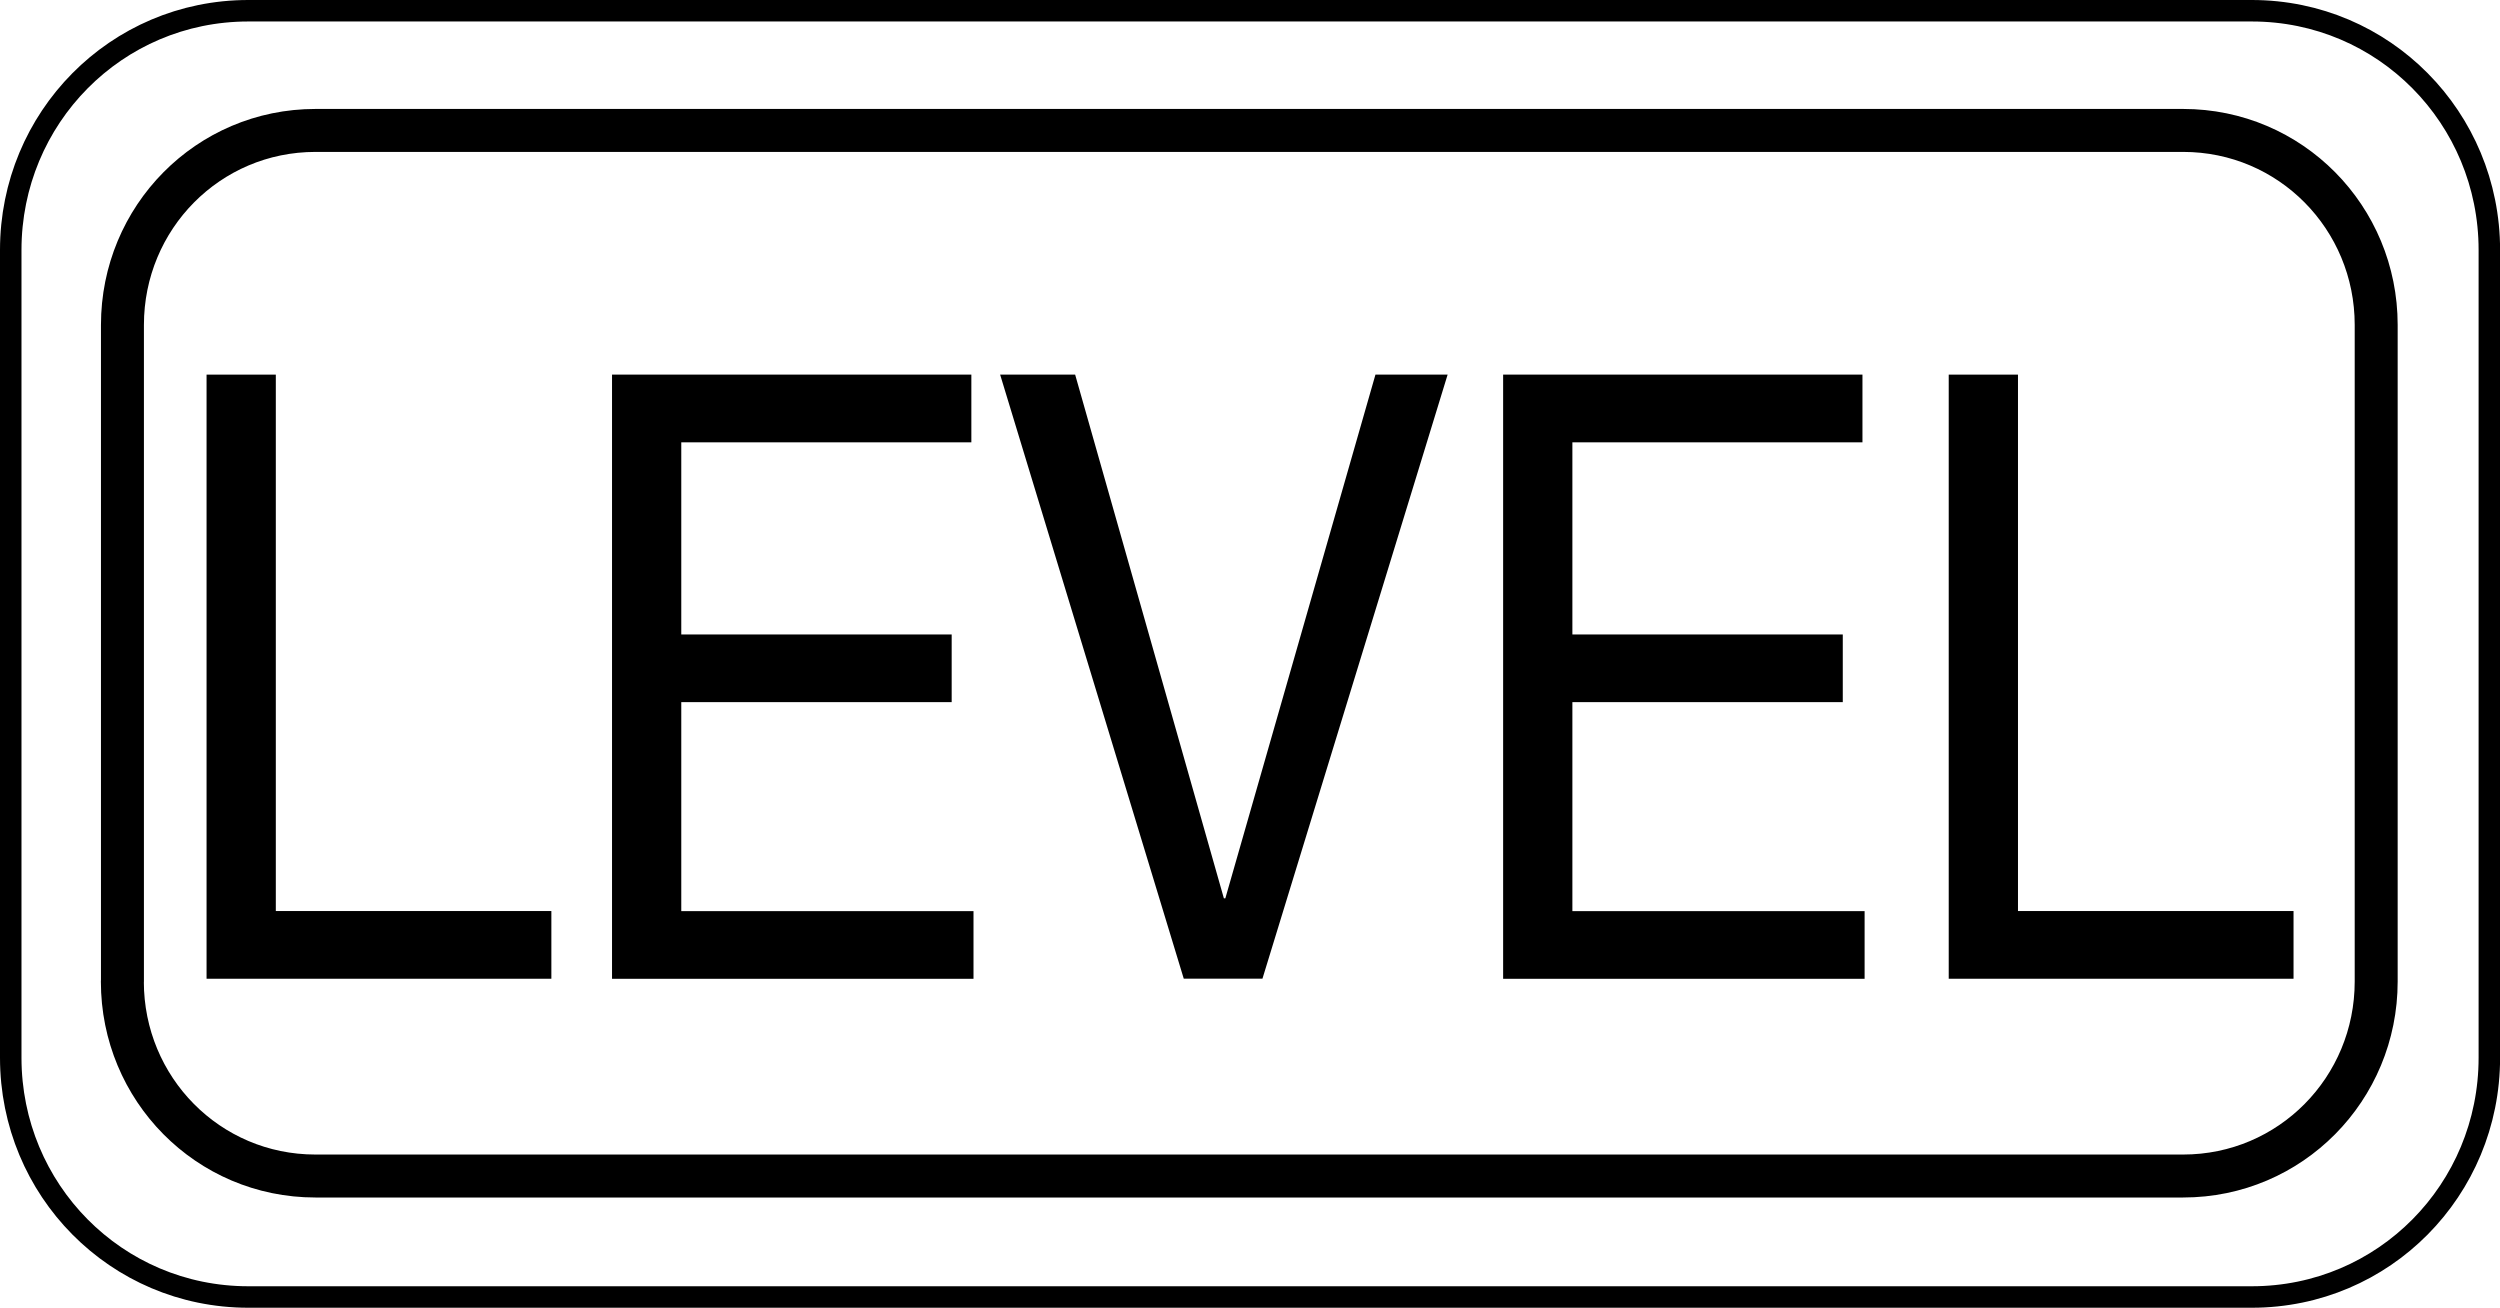
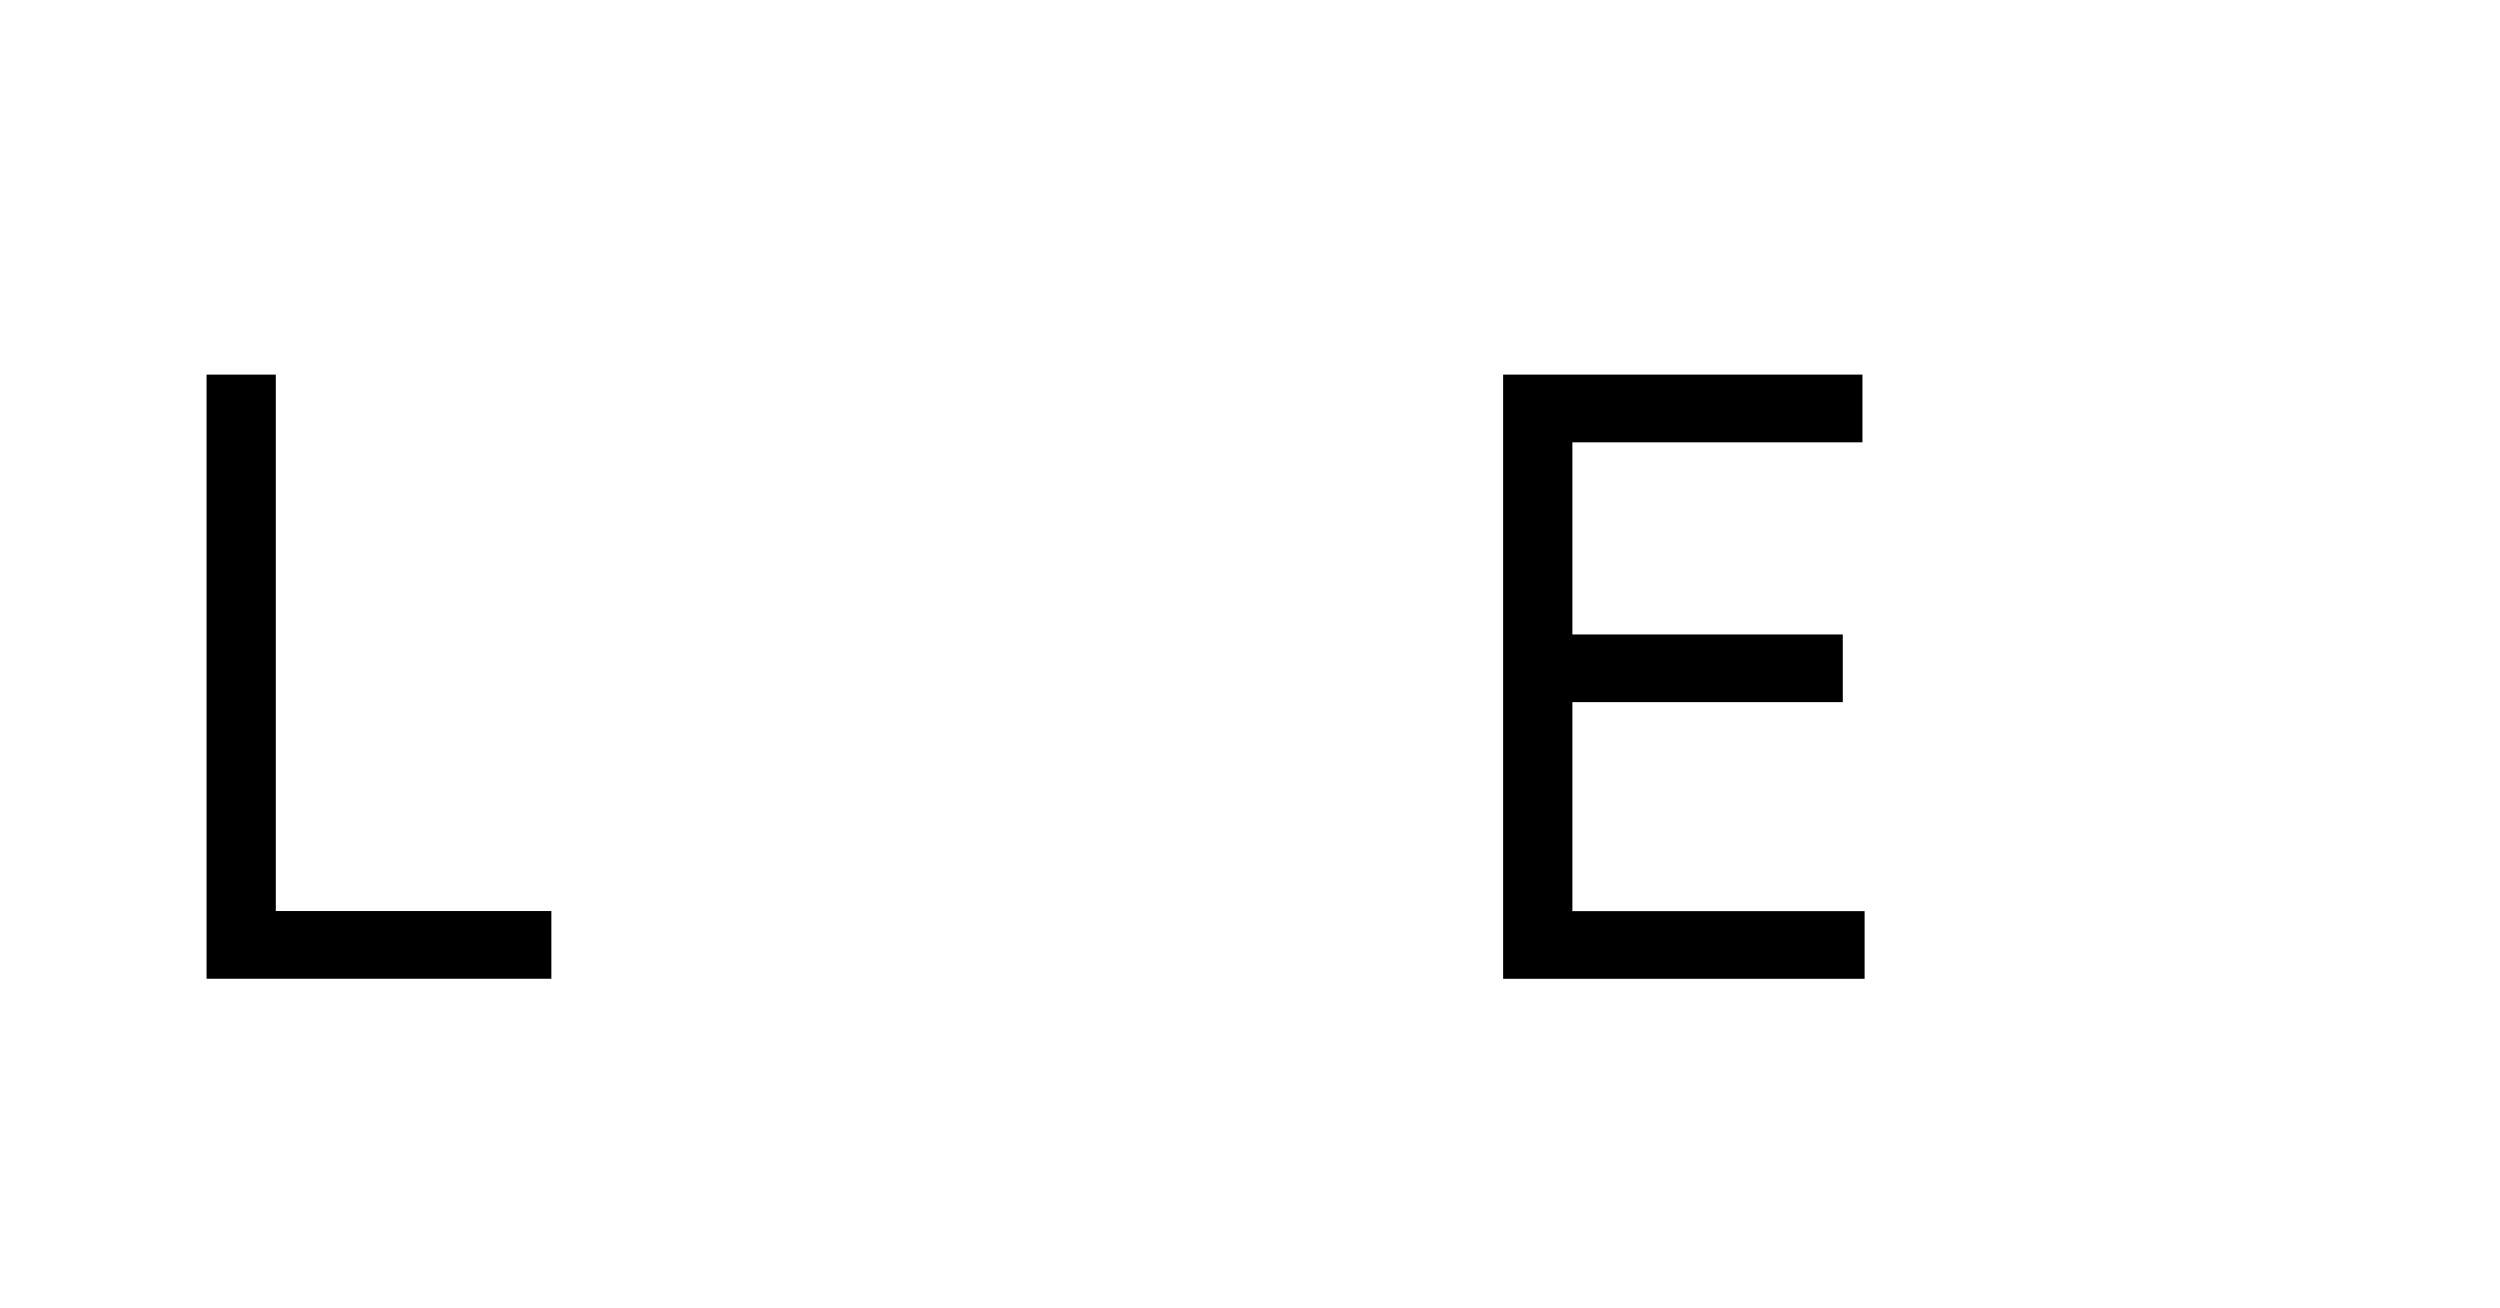
<svg xmlns="http://www.w3.org/2000/svg" version="1.1" id="レイヤー_1" x="0px" y="0px" width="29.096px" height="15.22px" viewBox="0 0 29.096 15.22" style="enable-background:new 0 0 29.096 15.22;" xml:space="preserve">
  <style type="text/css">
	.st0{fill:none;stroke:#000000;stroke-width:0.5;stroke-linecap:round;stroke-linejoin:round;stroke-miterlimit:10;}
	.st1{fill:none;stroke:#000000;stroke-width:0.25;stroke-linecap:round;stroke-linejoin:round;stroke-miterlimit:10;}
</style>
  <g>
    <g>
-       <path class="st0" d="M1.424,11.423c0,1.25,0.997,2.264,2.247,2.264h21.737c1.25,0,2.247-1.014,2.247-2.264V3.782    c0-1.25-0.997-2.264-2.247-2.264H3.672c-1.25,0-2.247,1.014-2.247,2.264V11.423z" />
-       <path class="st1" d="M0.125,12.31c0,1.538,1.227,2.785,2.765,2.785h23.317c1.538,0,2.765-1.247,2.765-2.785V2.91    c0-1.538-1.227-2.785-2.765-2.785H2.89c-1.538,0-2.765,1.247-2.765,2.785V12.31z" />
-     </g>
+       </g>
  </g>
  <g>
    <path d="M2.404,4.36H3.21v6.243h3.207v0.788H2.404V4.36z" />
-     <path d="M7.123,4.36h4.182v0.788H7.929v2.236h3.147v0.788H7.929v2.432h3.401v0.788H7.123V4.36z" />
-     <path d="M14.693,11.39h-0.916l-2.137-7.03h0.873l1.731,6.095h0.017l1.747-6.095h0.84L14.693,11.39z" />
    <path d="M17.494,4.36h4.182v0.788H18.3v2.236h3.147v0.788H18.3v2.432h3.401v0.788h-4.207V4.36z" />
-     <path d="M22.68,4.36h0.806v6.243h3.207v0.788H22.68V4.36z" />
  </g>
</svg>